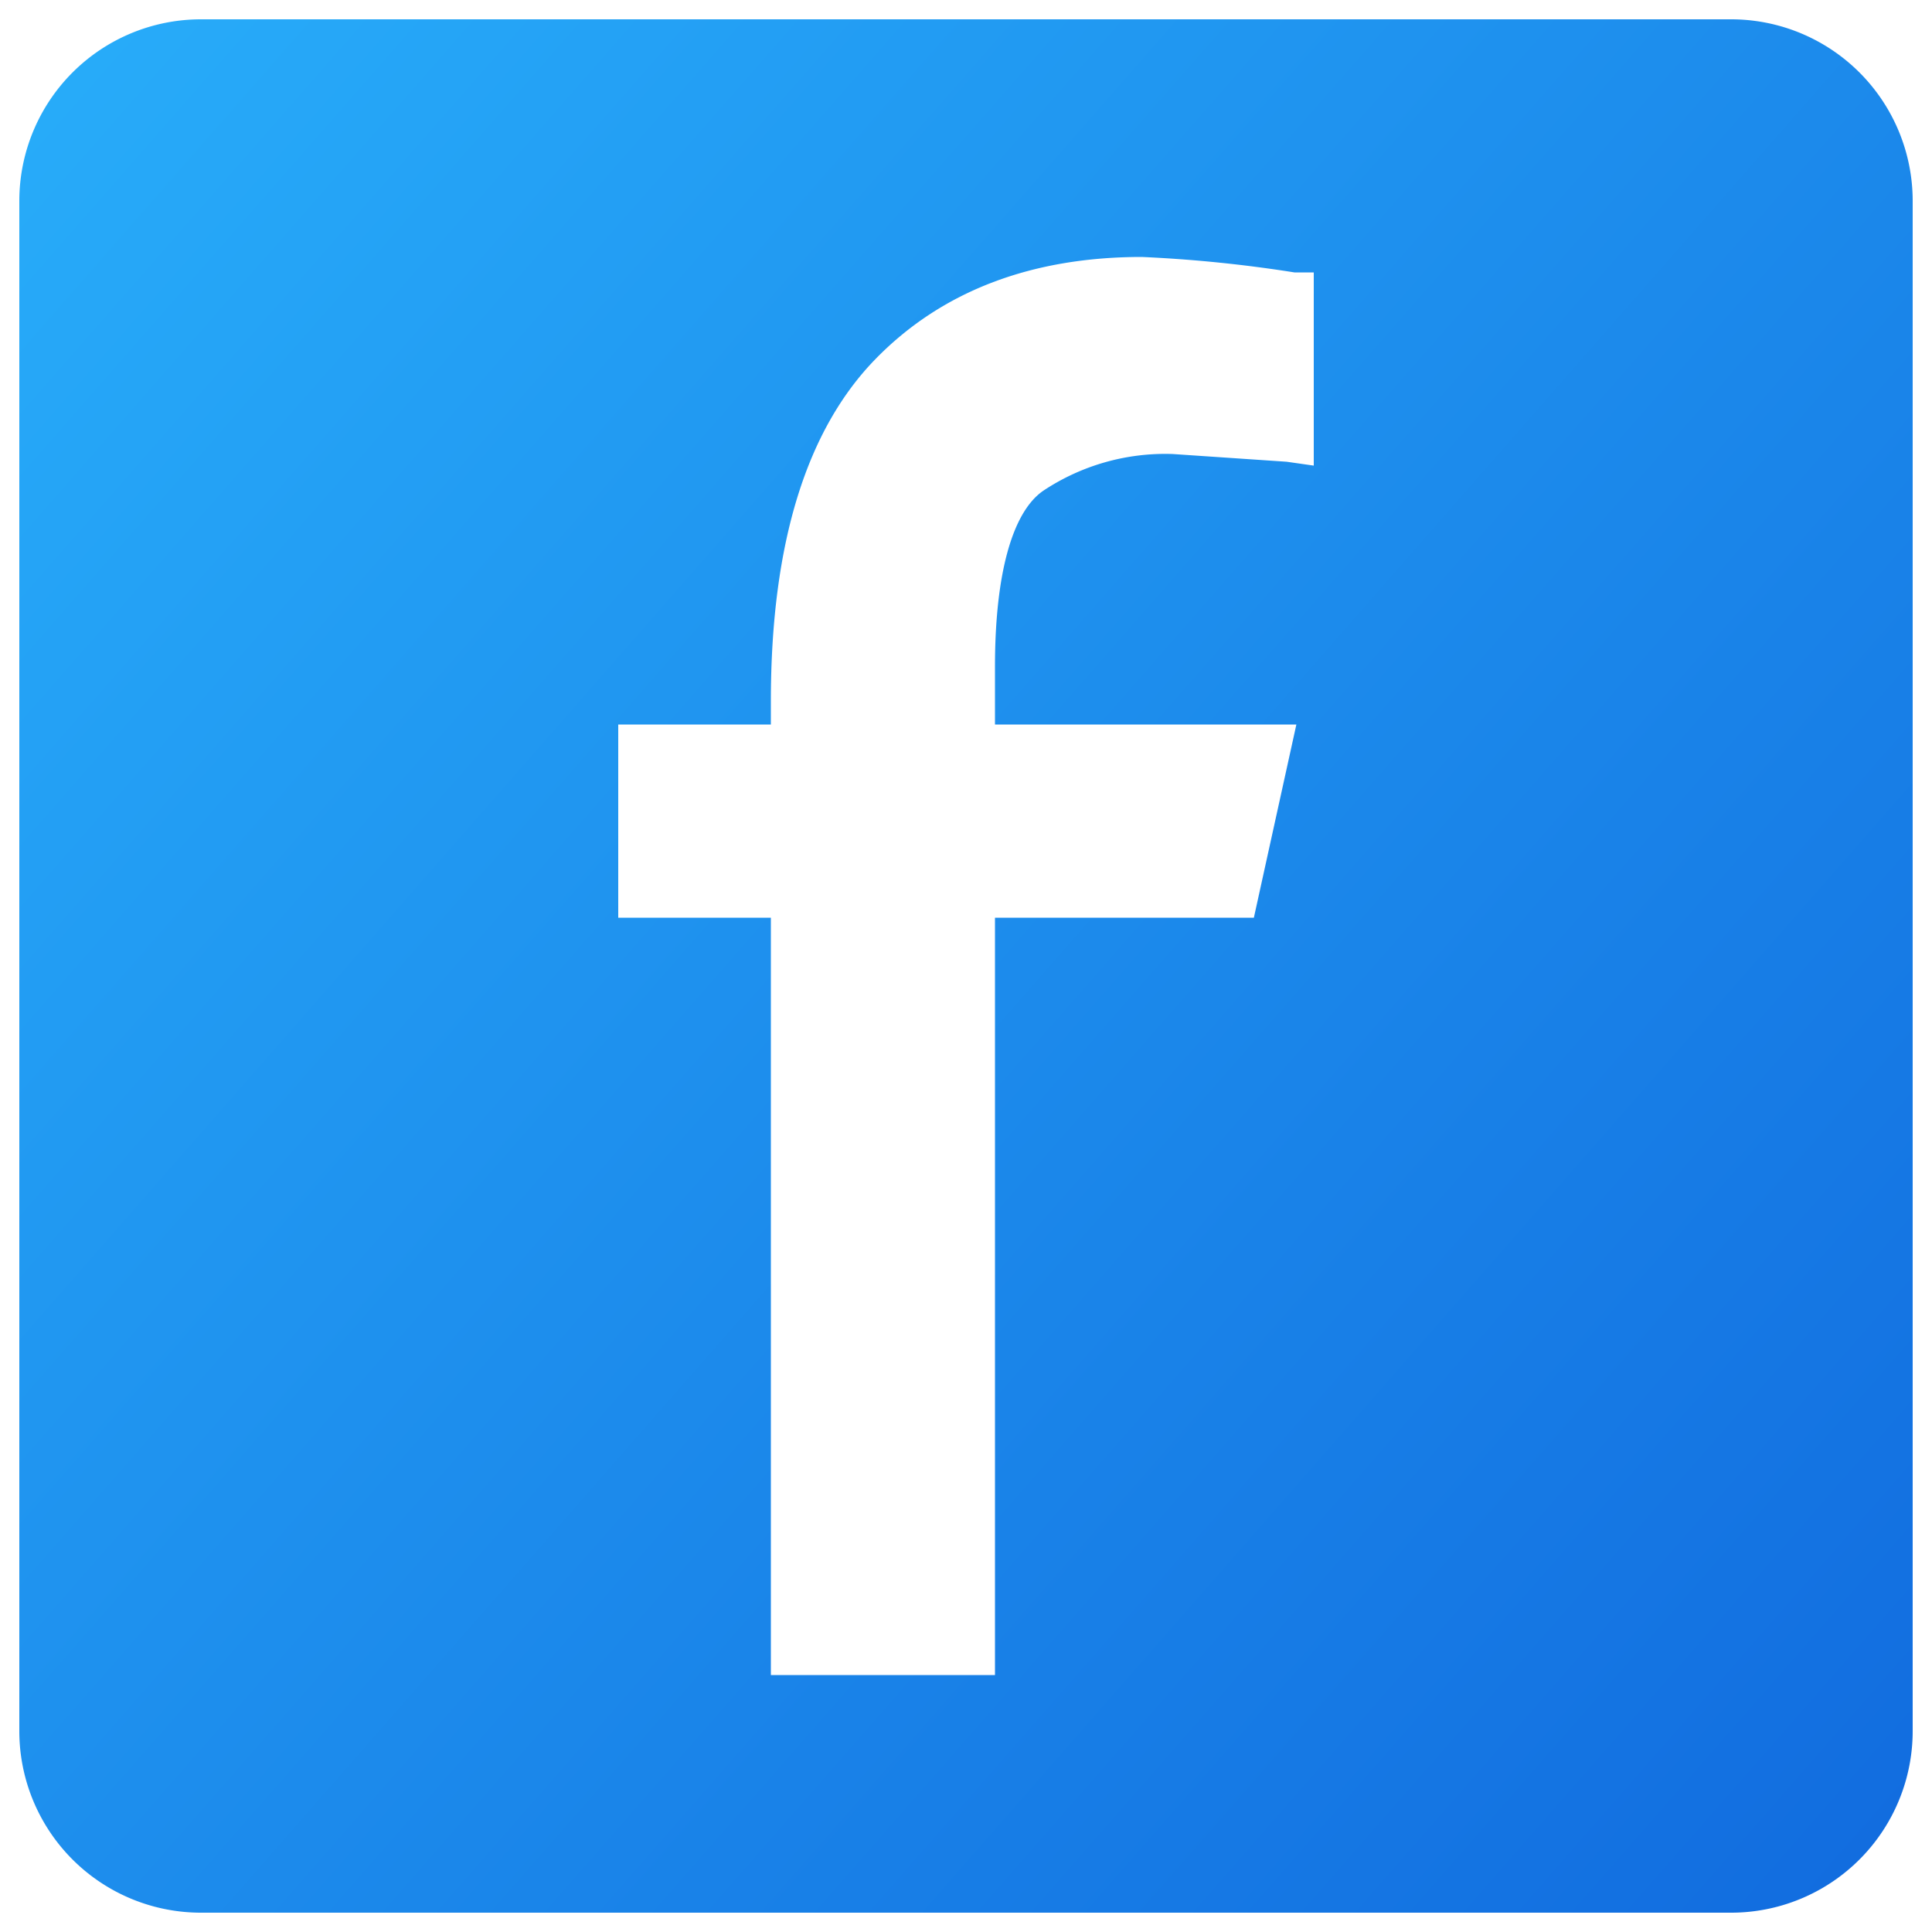
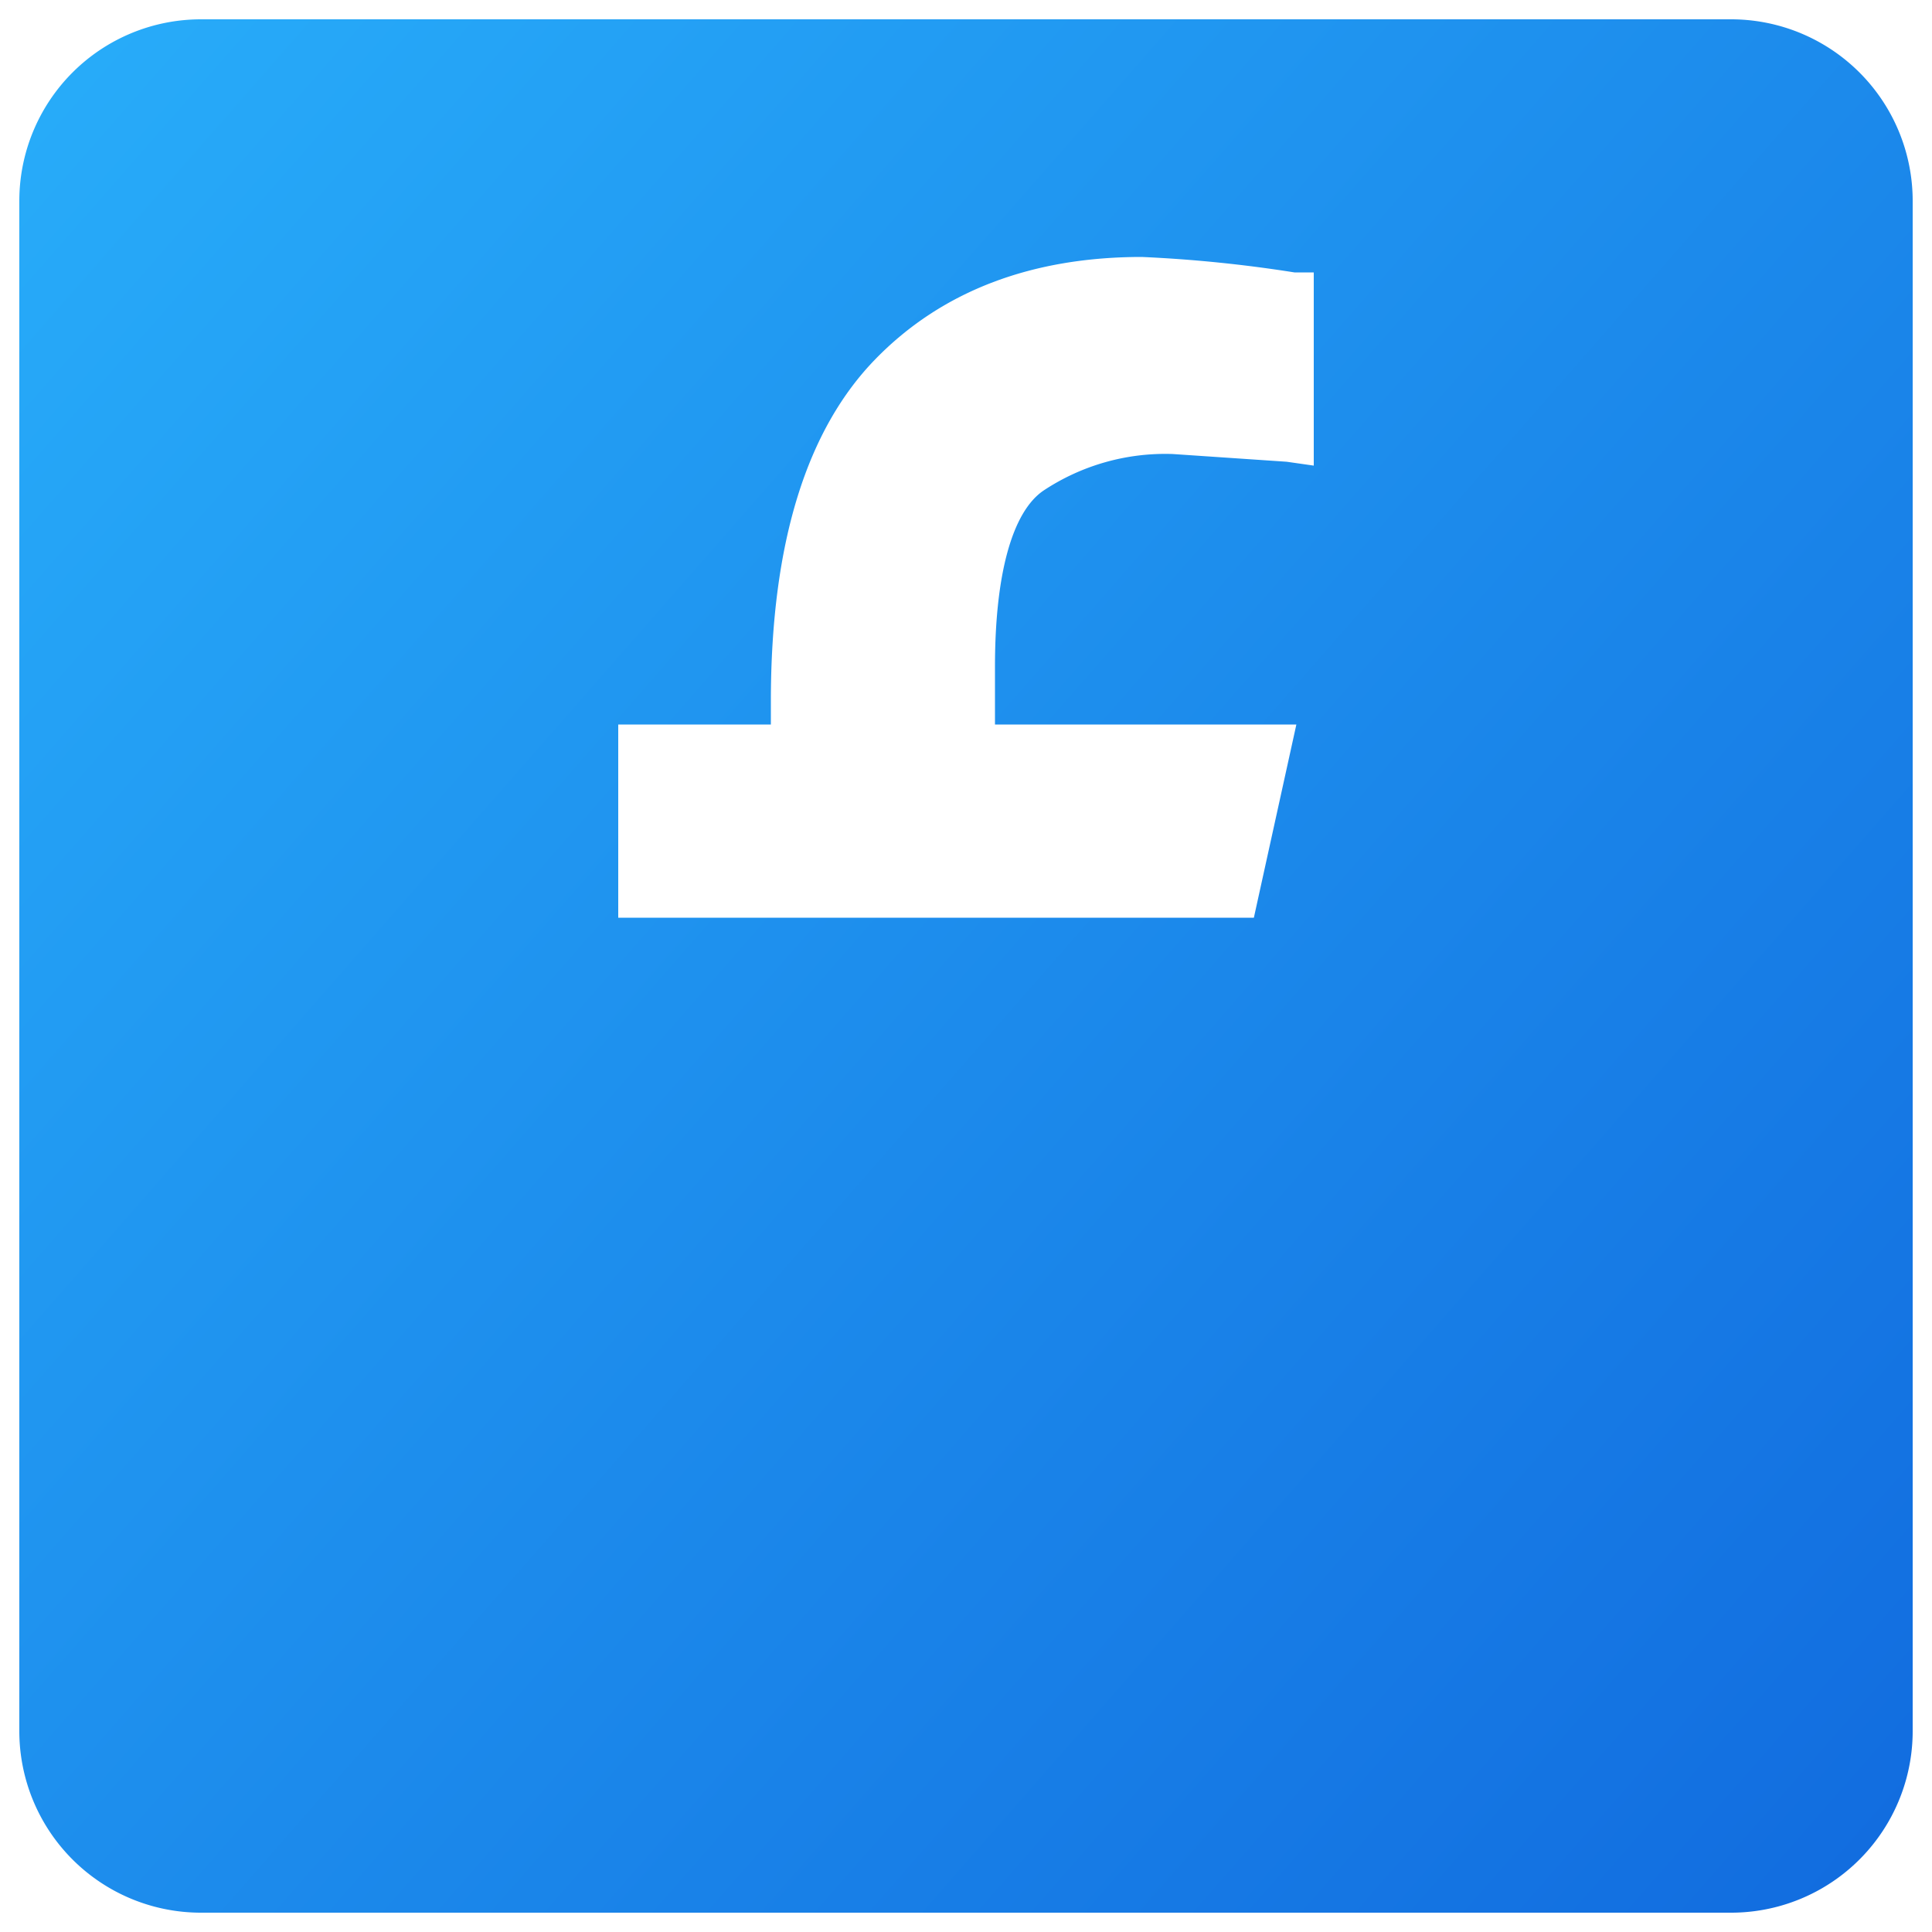
<svg xmlns="http://www.w3.org/2000/svg" width="100" height="100" viewBox="0 0 100 100">
  <defs>
    <linearGradient id="a" x1="-6.87" y1="99.85" x2="111.76" y2="-4.14" gradientTransform="matrix(1, 0, 0, -1, 0, 100)" gradientUnits="userSpaceOnUse">
      <stop offset="0" stop-color="#29b0fb" />
      <stop offset="1" stop-color="#0f65dc" />
    </linearGradient>
  </defs>
  <title>facebook</title>
-   <path d="M89.6,1H10.4A9.4,9.4,0,0,0,1,10.4H1V89.6A9.4,9.4,0,0,0,10.4,99H89.6A9.4,9.4,0,0,0,99,89.6V10.4A9.4,9.4,0,0,0,89.6,1ZM68,24.1l-1.4-.2-5.9-.4A11.4,11.4,0,0,0,54,25.4c-1.6,1.1-2.5,4.3-2.5,9.1v3H67.1l-2.2,10H51.5V86.7H39.9V47.5H32v-10h7.9V36.3c0-8.3,1.9-14.1,5.4-17.7s8.2-5.3,13.8-5.3a70.5,70.5,0,0,1,7.9.8h1Z" style="fill:url(#a)" />
+   <path d="M89.6,1H10.4A9.4,9.4,0,0,0,1,10.4H1V89.6A9.4,9.4,0,0,0,10.4,99H89.6A9.4,9.4,0,0,0,99,89.6V10.4A9.4,9.4,0,0,0,89.6,1ZM68,24.1l-1.4-.2-5.9-.4A11.4,11.4,0,0,0,54,25.4c-1.6,1.1-2.5,4.3-2.5,9.1v3H67.1l-2.2,10H51.5H39.9V47.5H32v-10h7.9V36.3c0-8.3,1.9-14.1,5.4-17.7s8.2-5.3,13.8-5.3a70.5,70.5,0,0,1,7.9.8h1Z" style="fill:url(#a)" />
</svg>